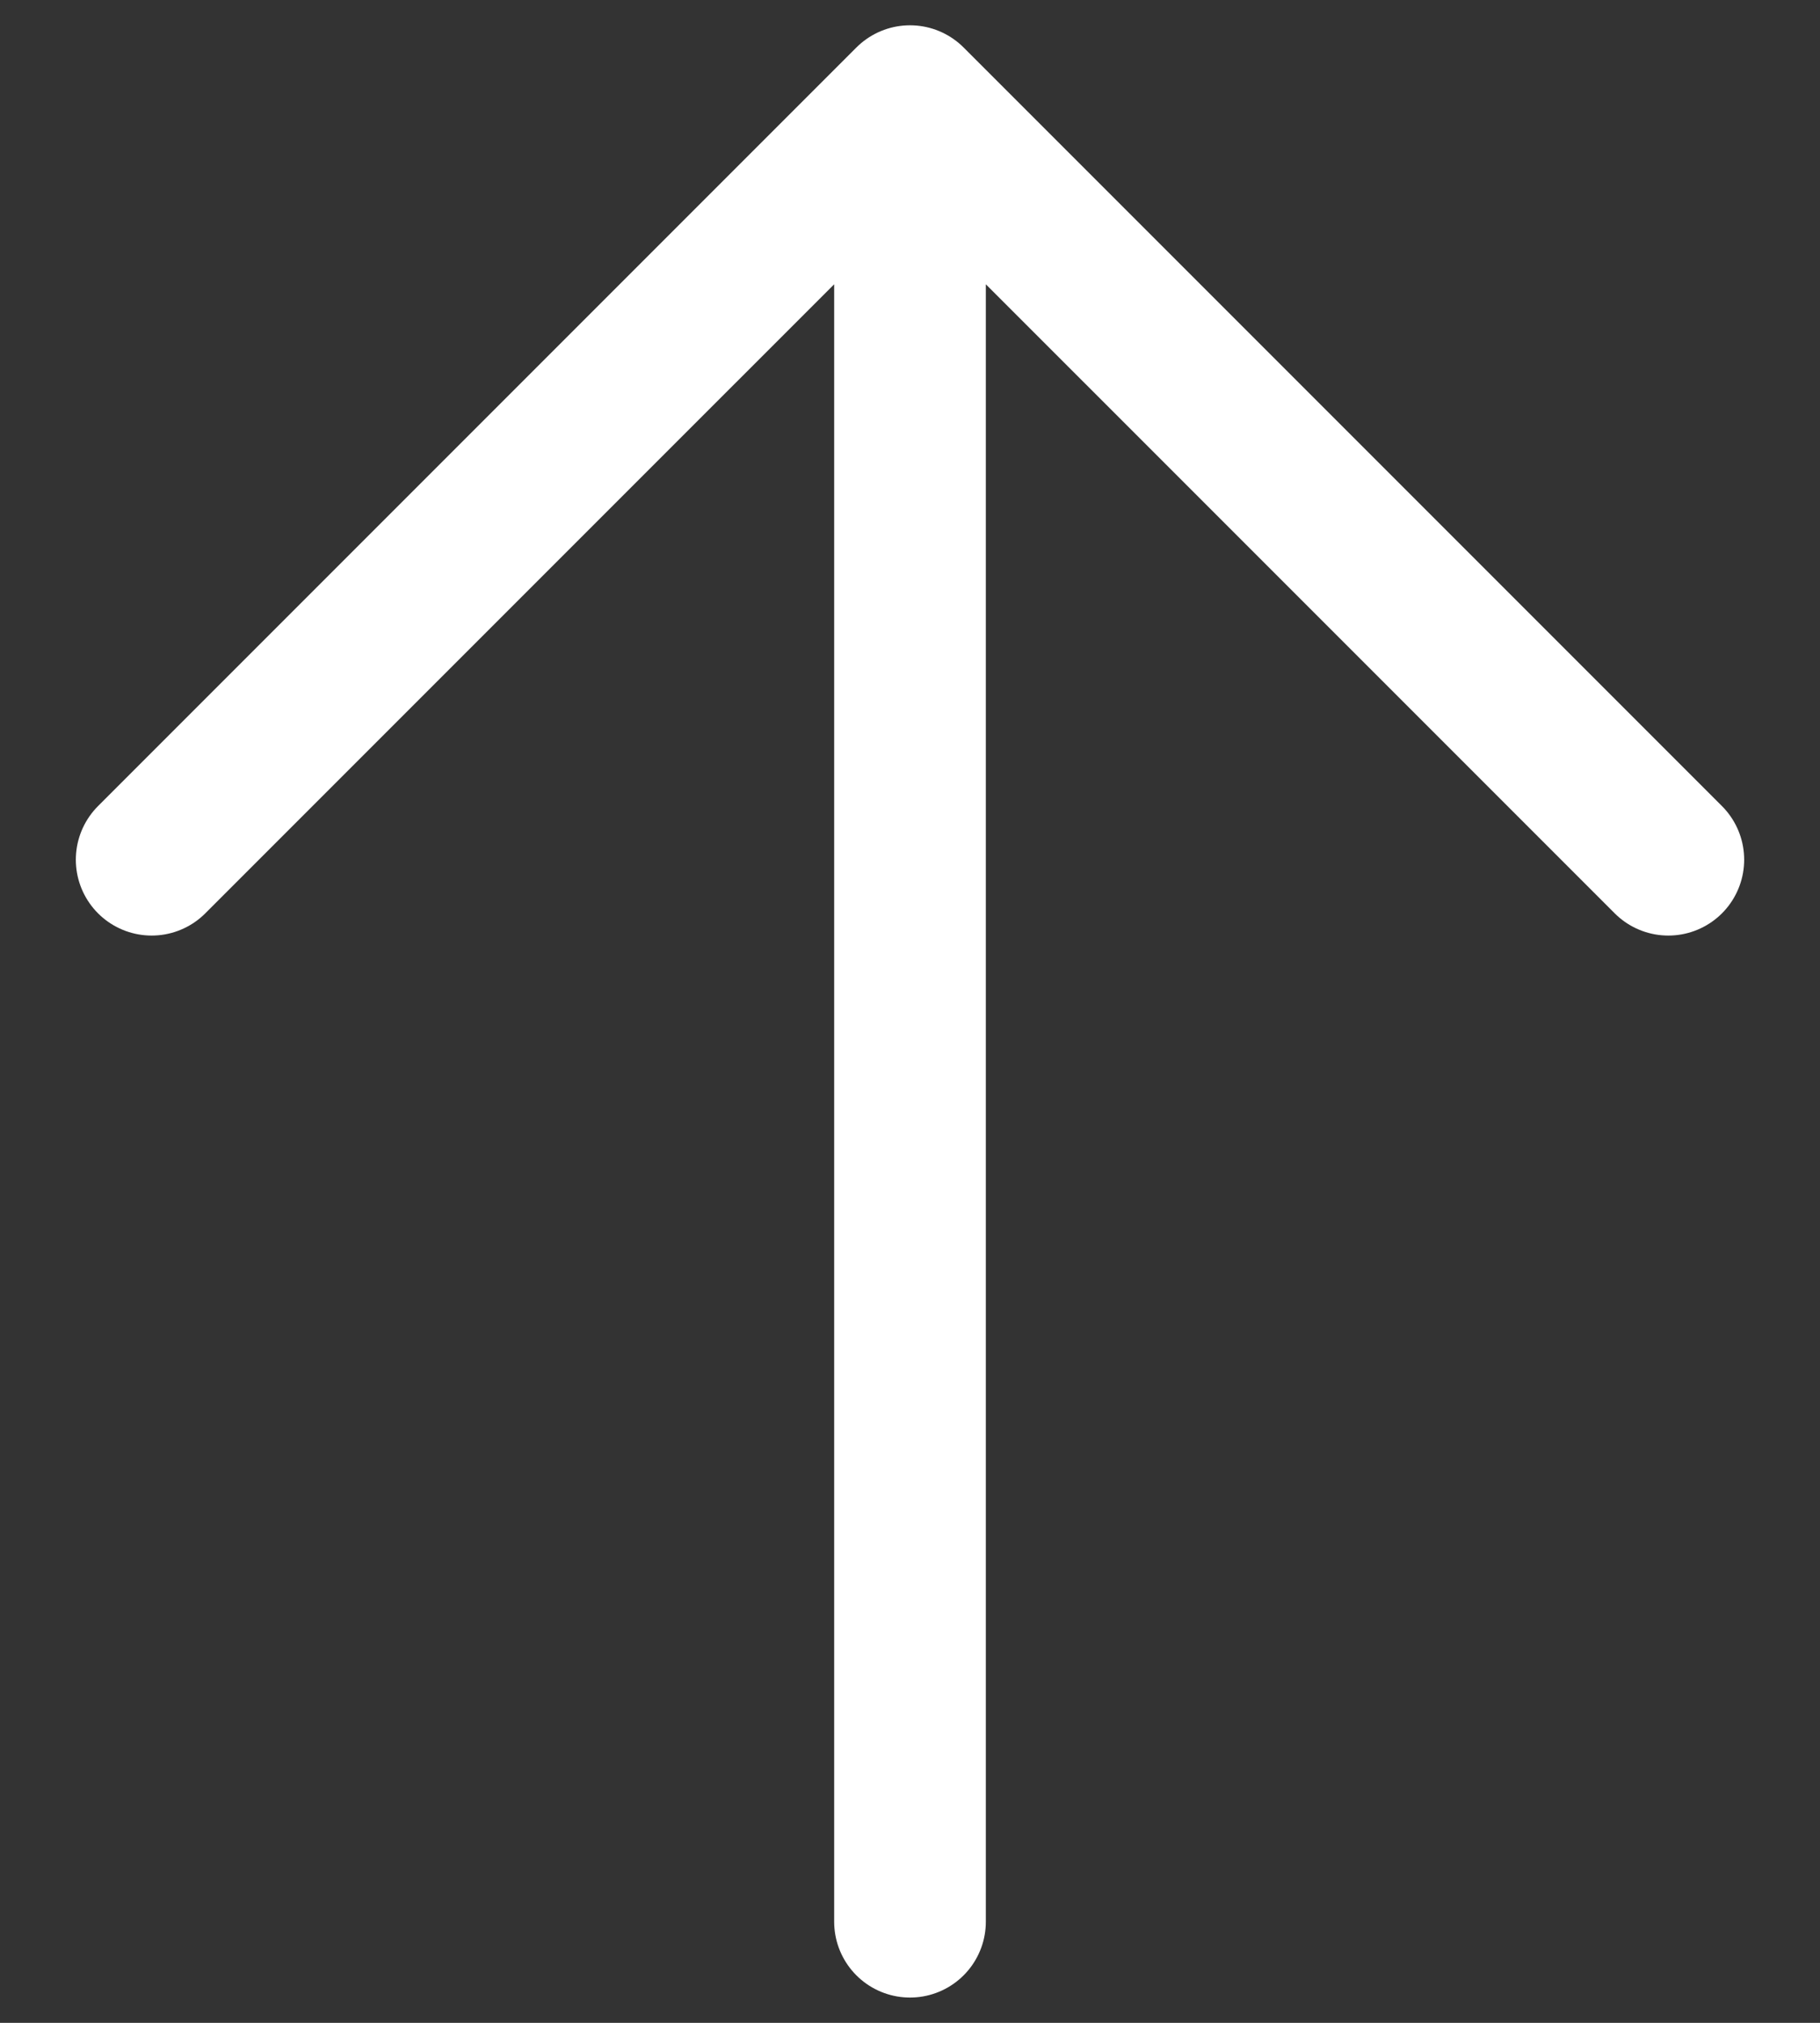
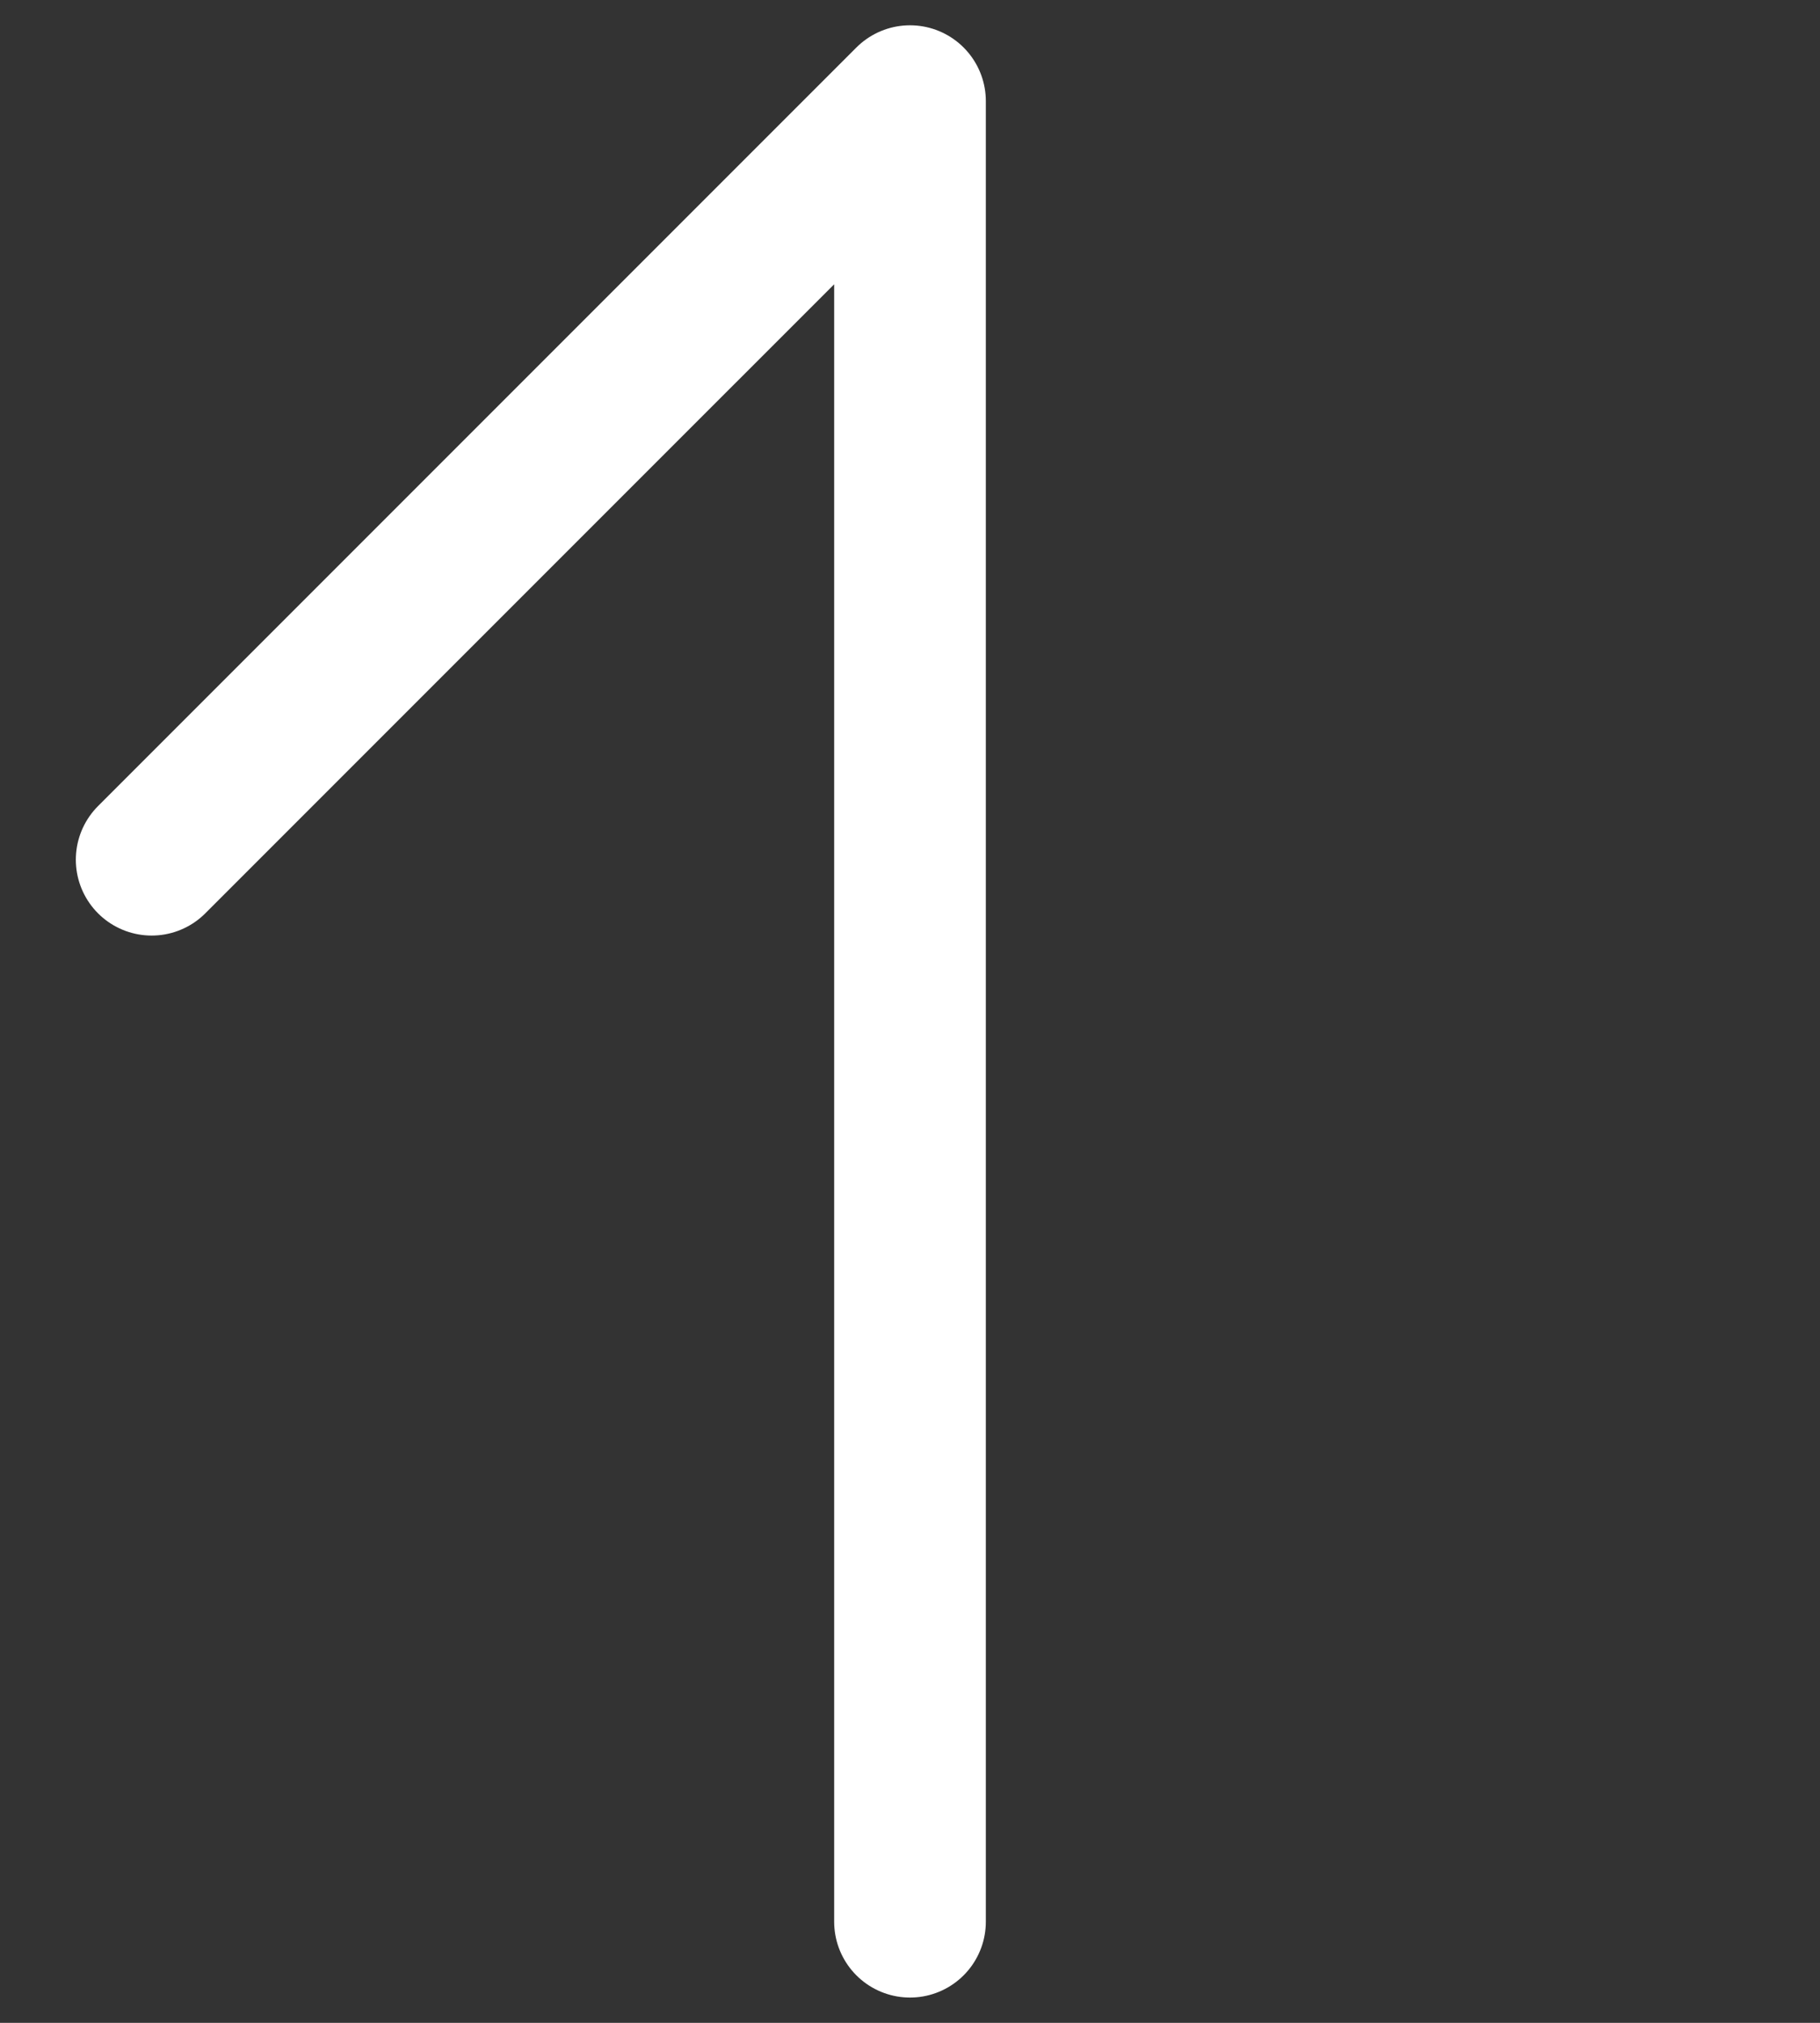
<svg xmlns="http://www.w3.org/2000/svg" width="18px" height="20px" viewBox="0 0 18 20" version="1.1">
  <rect x="0" y="0" width="18" height="20" fill="#333333" stroke="none" />
  <title>arrow-right</title>
  <g id="Page-1" stroke="none" stroke-width="1" fill="none" fill-rule="evenodd" stroke-linecap="round" stroke-linejoin="round">
    <g id="arrow-right" transform="translate(9, 10) rotate(-90) translate(-9, -10)translate(0, 2.5)" stroke="#FFFFFF" stroke-width="1.5">
-       <path d="M10.5,0 L18,7.5 M18,7.5 L10.5,15 M18,7.5 L0,7.5" id="Shape" />
+       <path d="M10.5,0 L18,7.5 M18,7.5 M18,7.5 L0,7.5" id="Shape" />
    </g>
  </g>
</svg>